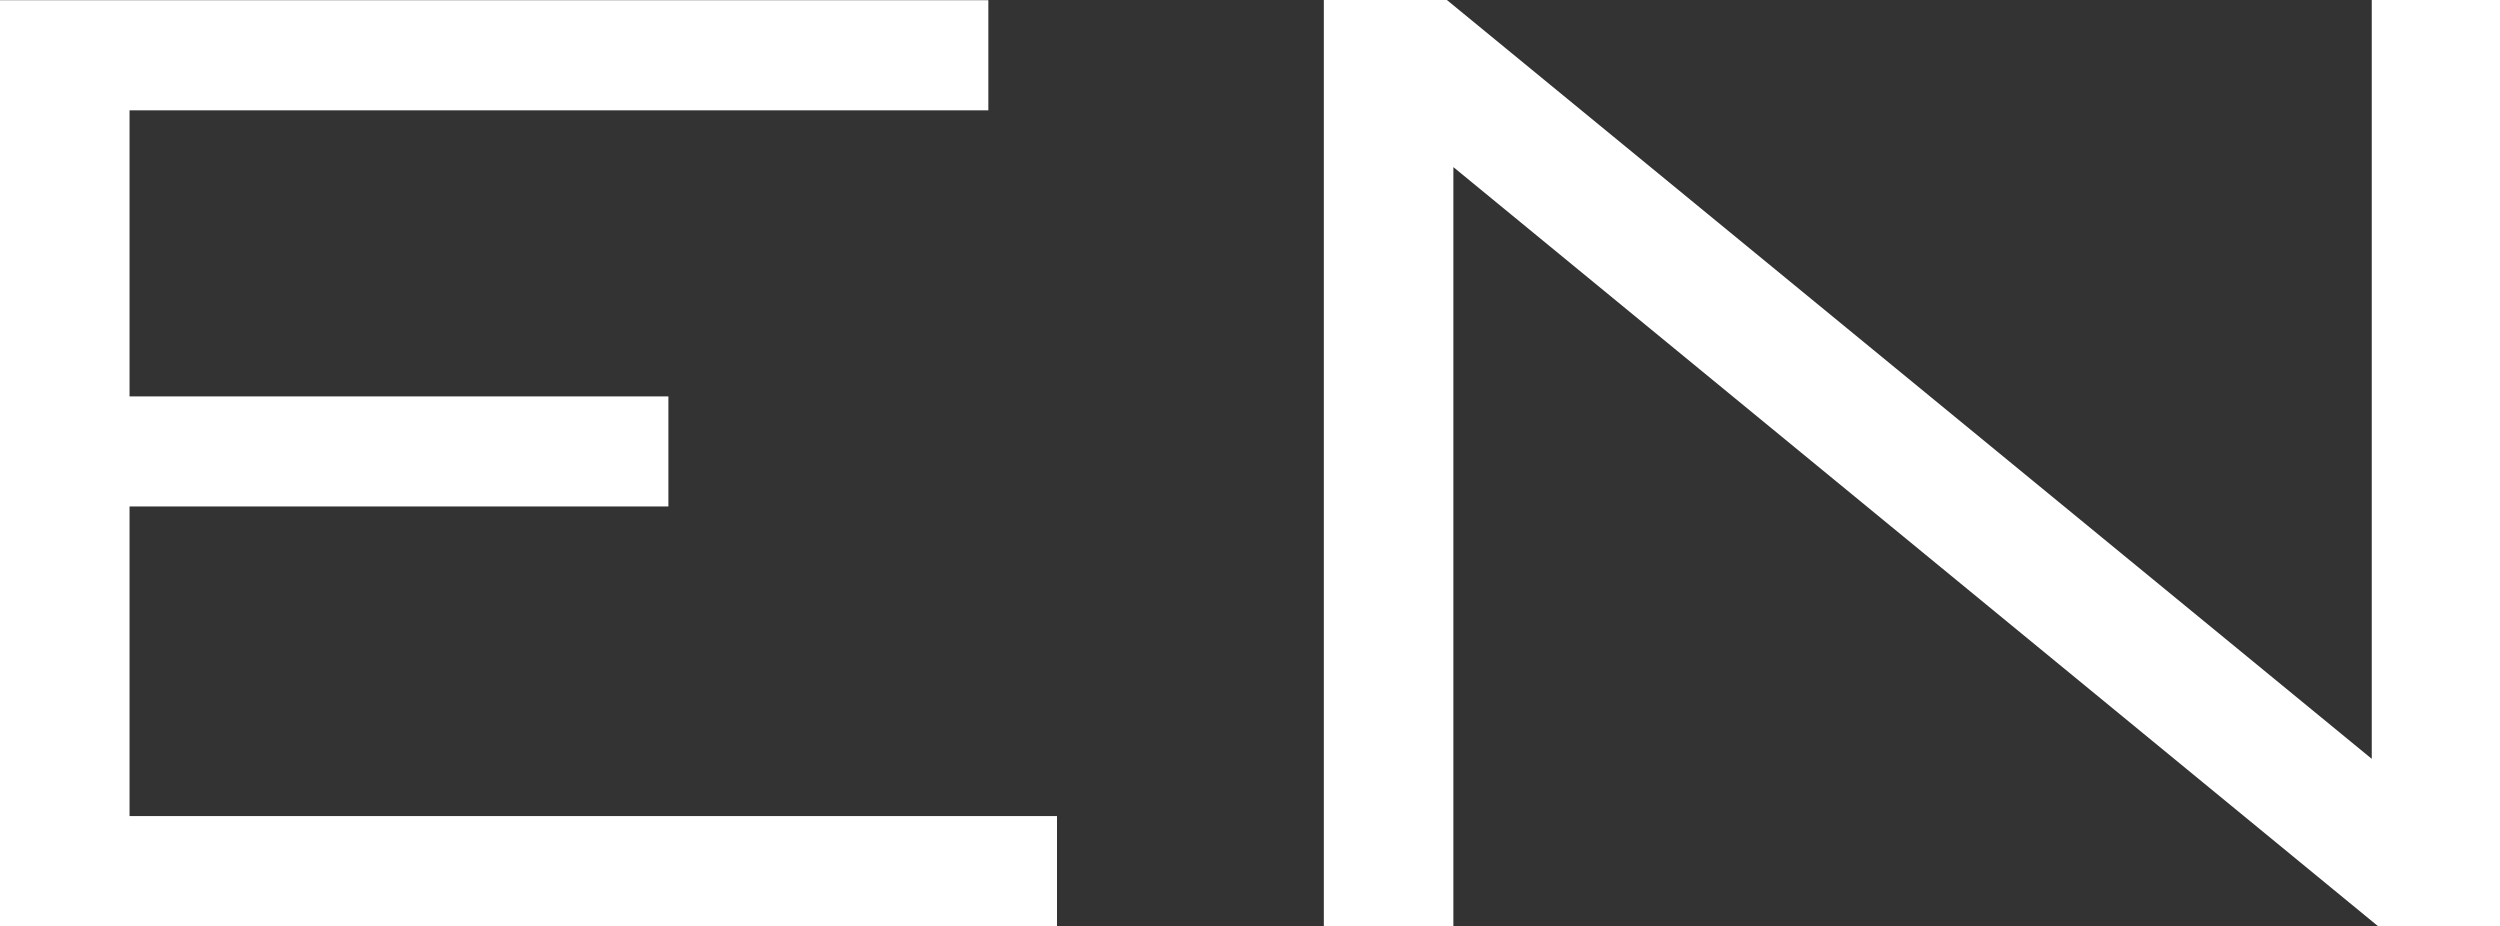
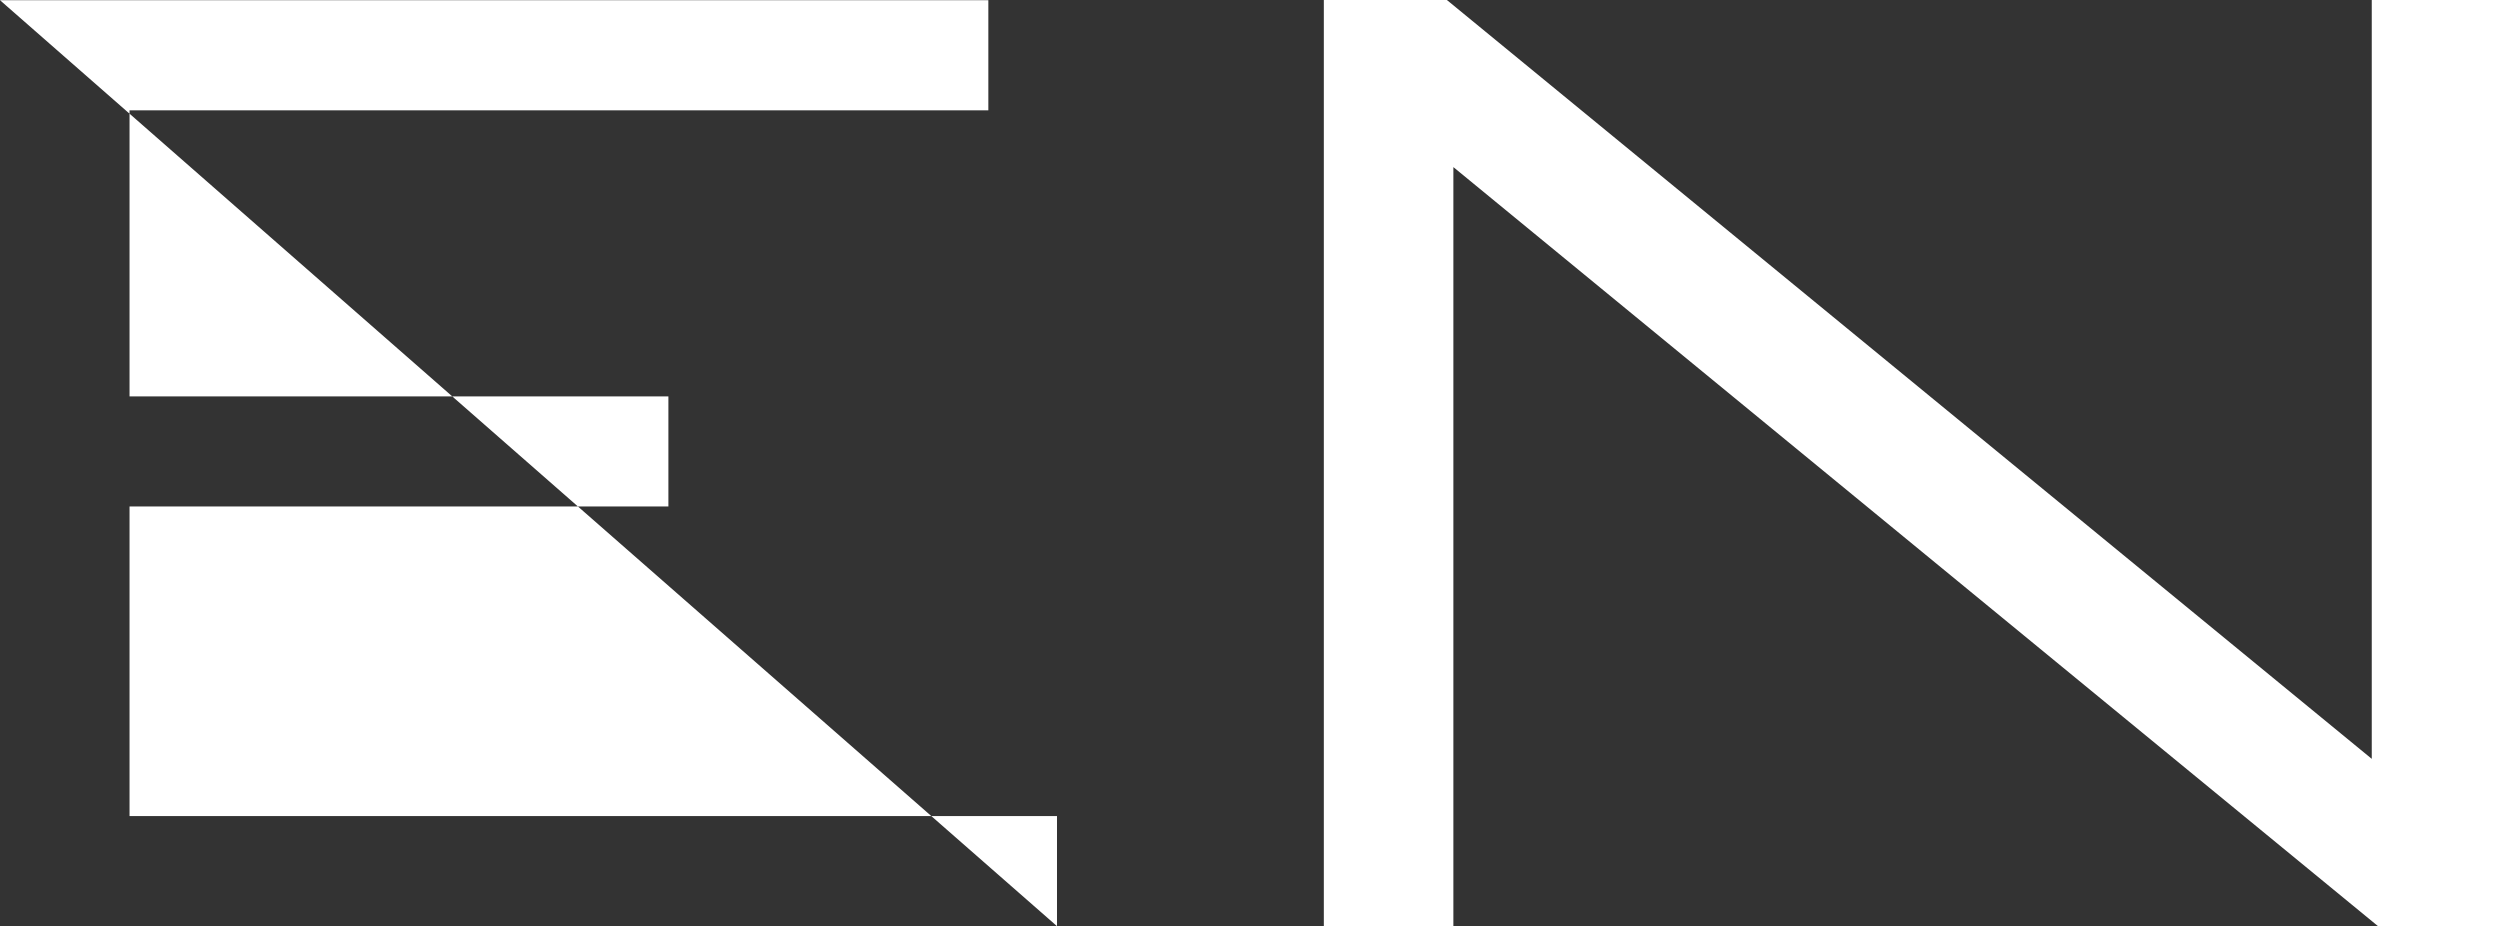
<svg xmlns="http://www.w3.org/2000/svg" width="46.32" height="17.16" viewBox="0 0 46.32 17.16">
  <rect x="0" y="0" width="46.32" height="17.16" fill="#333333" stroke="none" />
-   <path d="M-3.576 0v-2.04H-20.76v-5.736h9.984v-2.04h-9.984v-5.3h15.912v-2.04H-23.16V0zm4.944 0h2.4v-14.064L20.9 0h2.26v-17.16h-2.376V-3.1L3.648-17.16h-2.28z" transform="translate(23.16 17.16)" style="fill:#fff" />
+   <path d="M-3.576 0v-2.04H-20.76v-5.736h9.984v-2.04h-9.984v-5.3h15.912v-2.04H-23.16zm4.944 0h2.4v-14.064L20.9 0h2.26v-17.16h-2.376V-3.1L3.648-17.16h-2.28z" transform="translate(23.16 17.16)" style="fill:#fff" />
</svg>